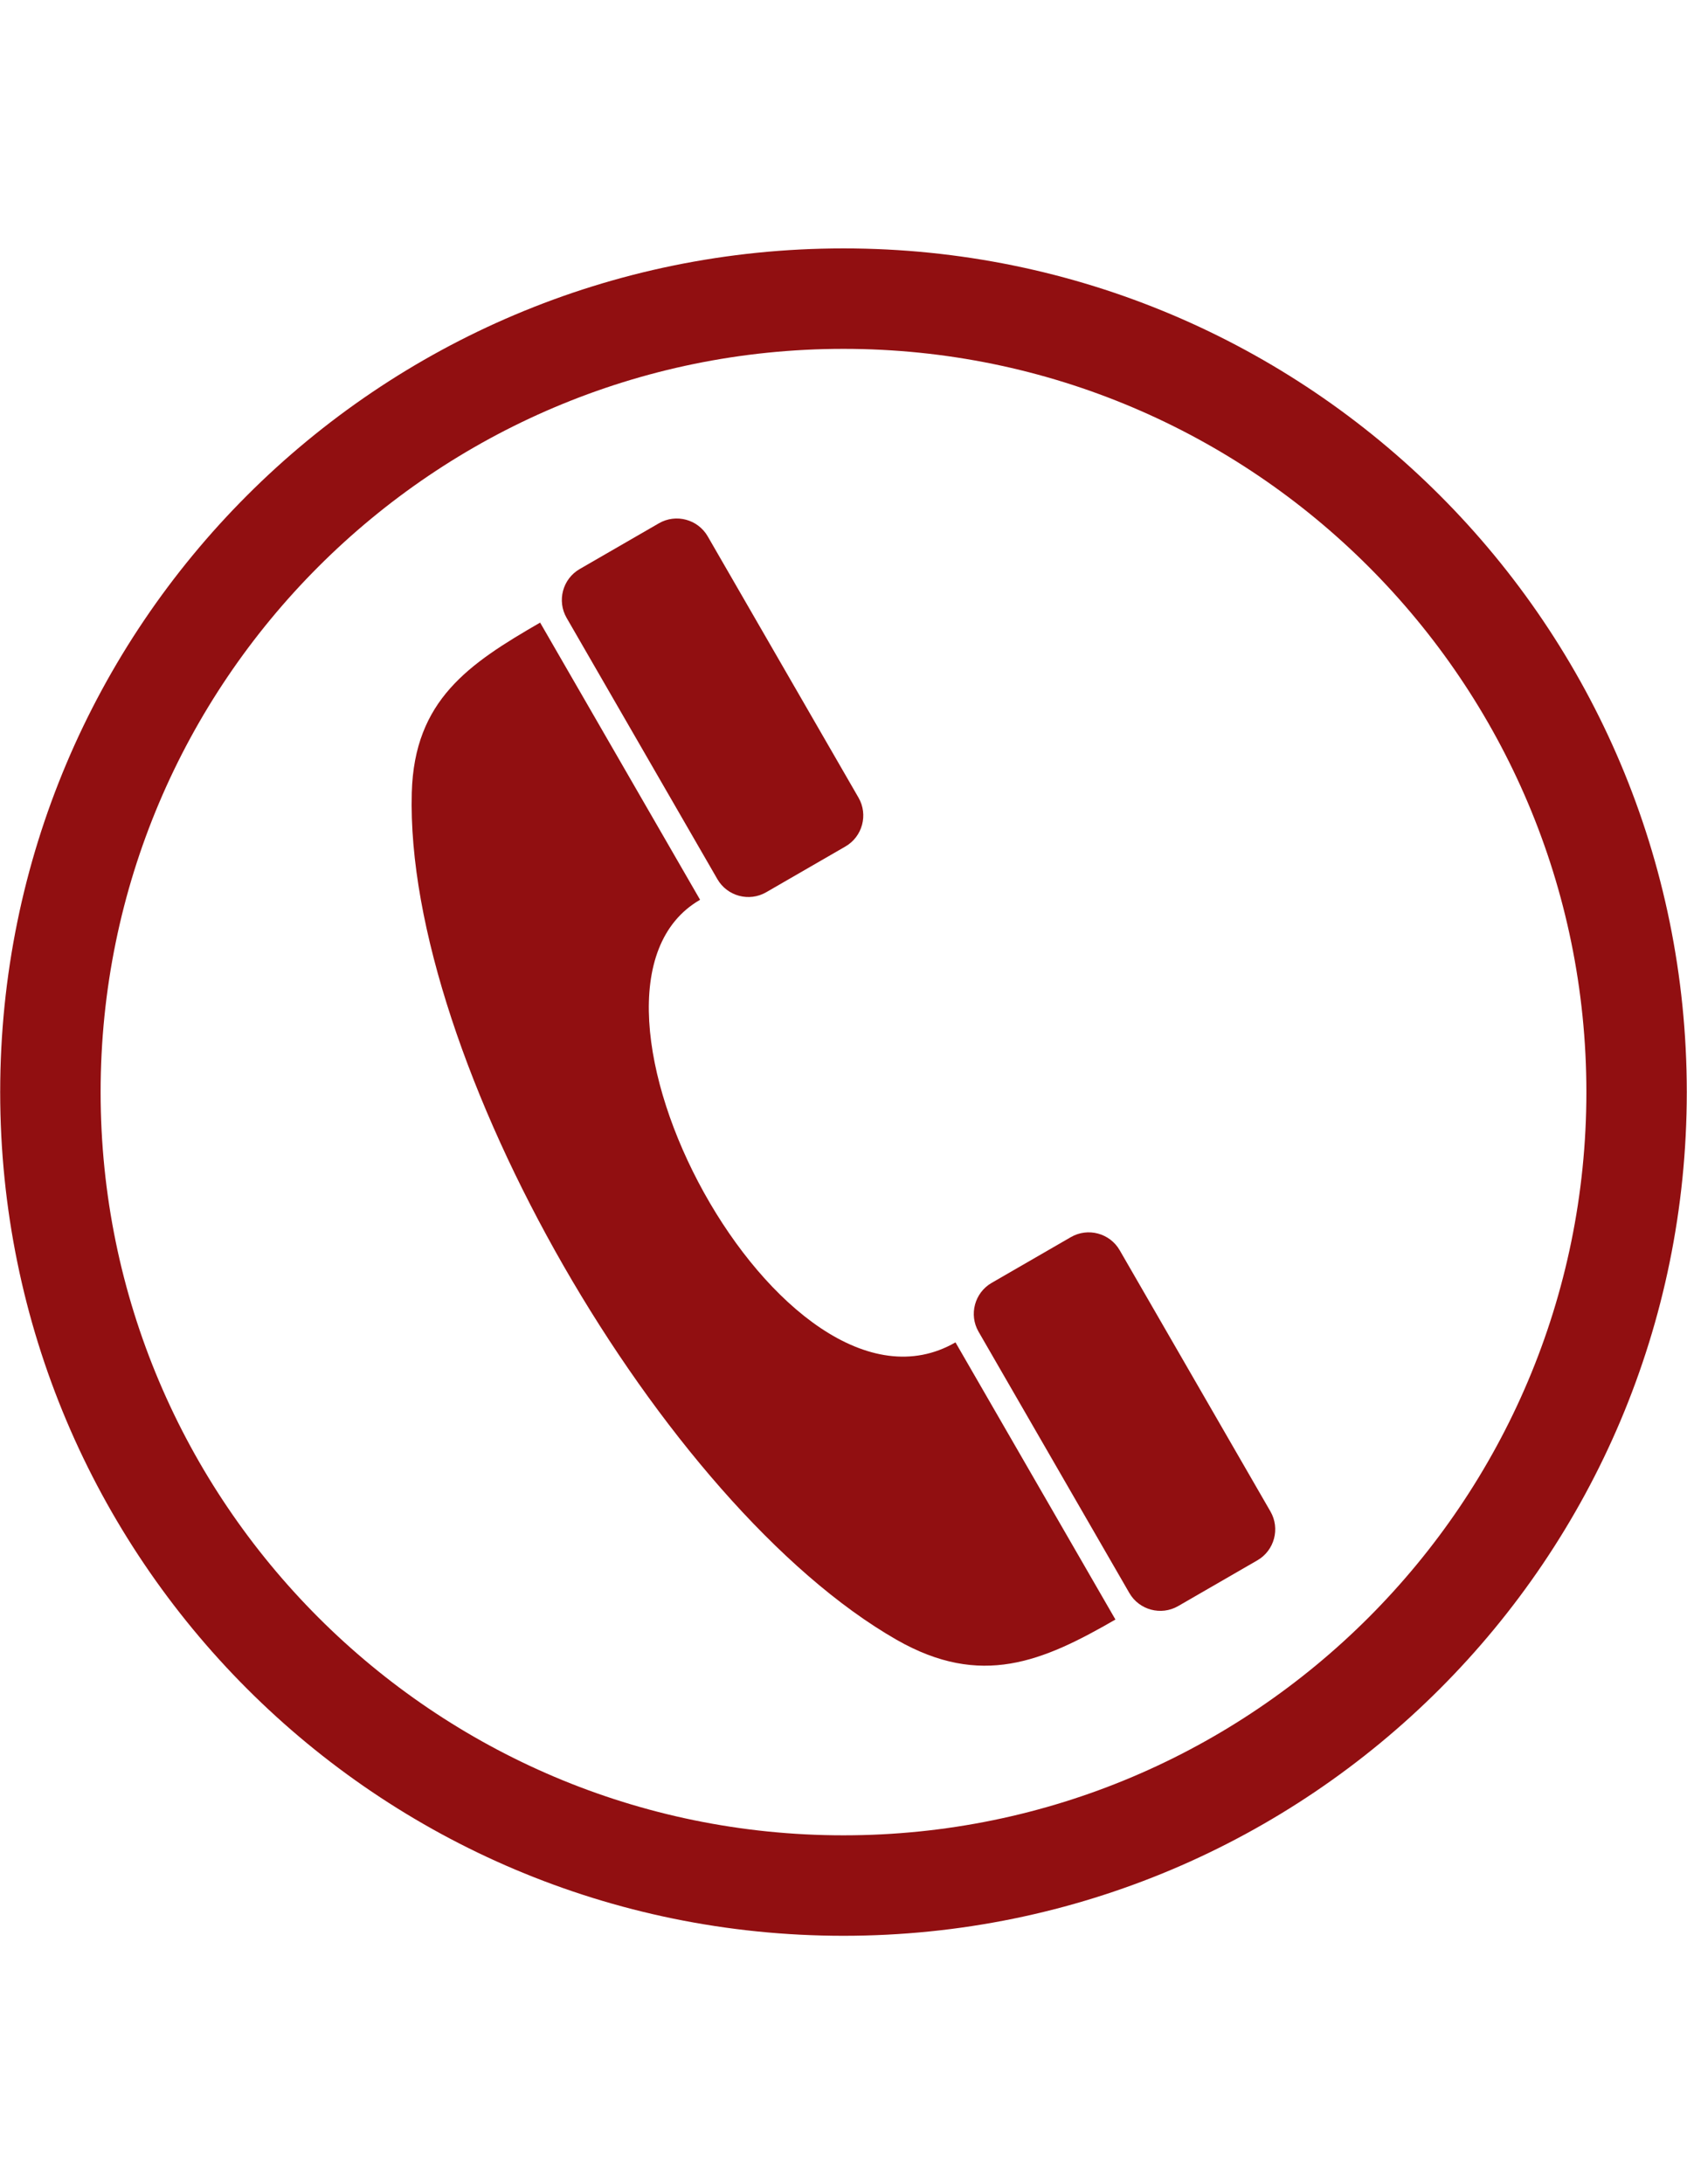
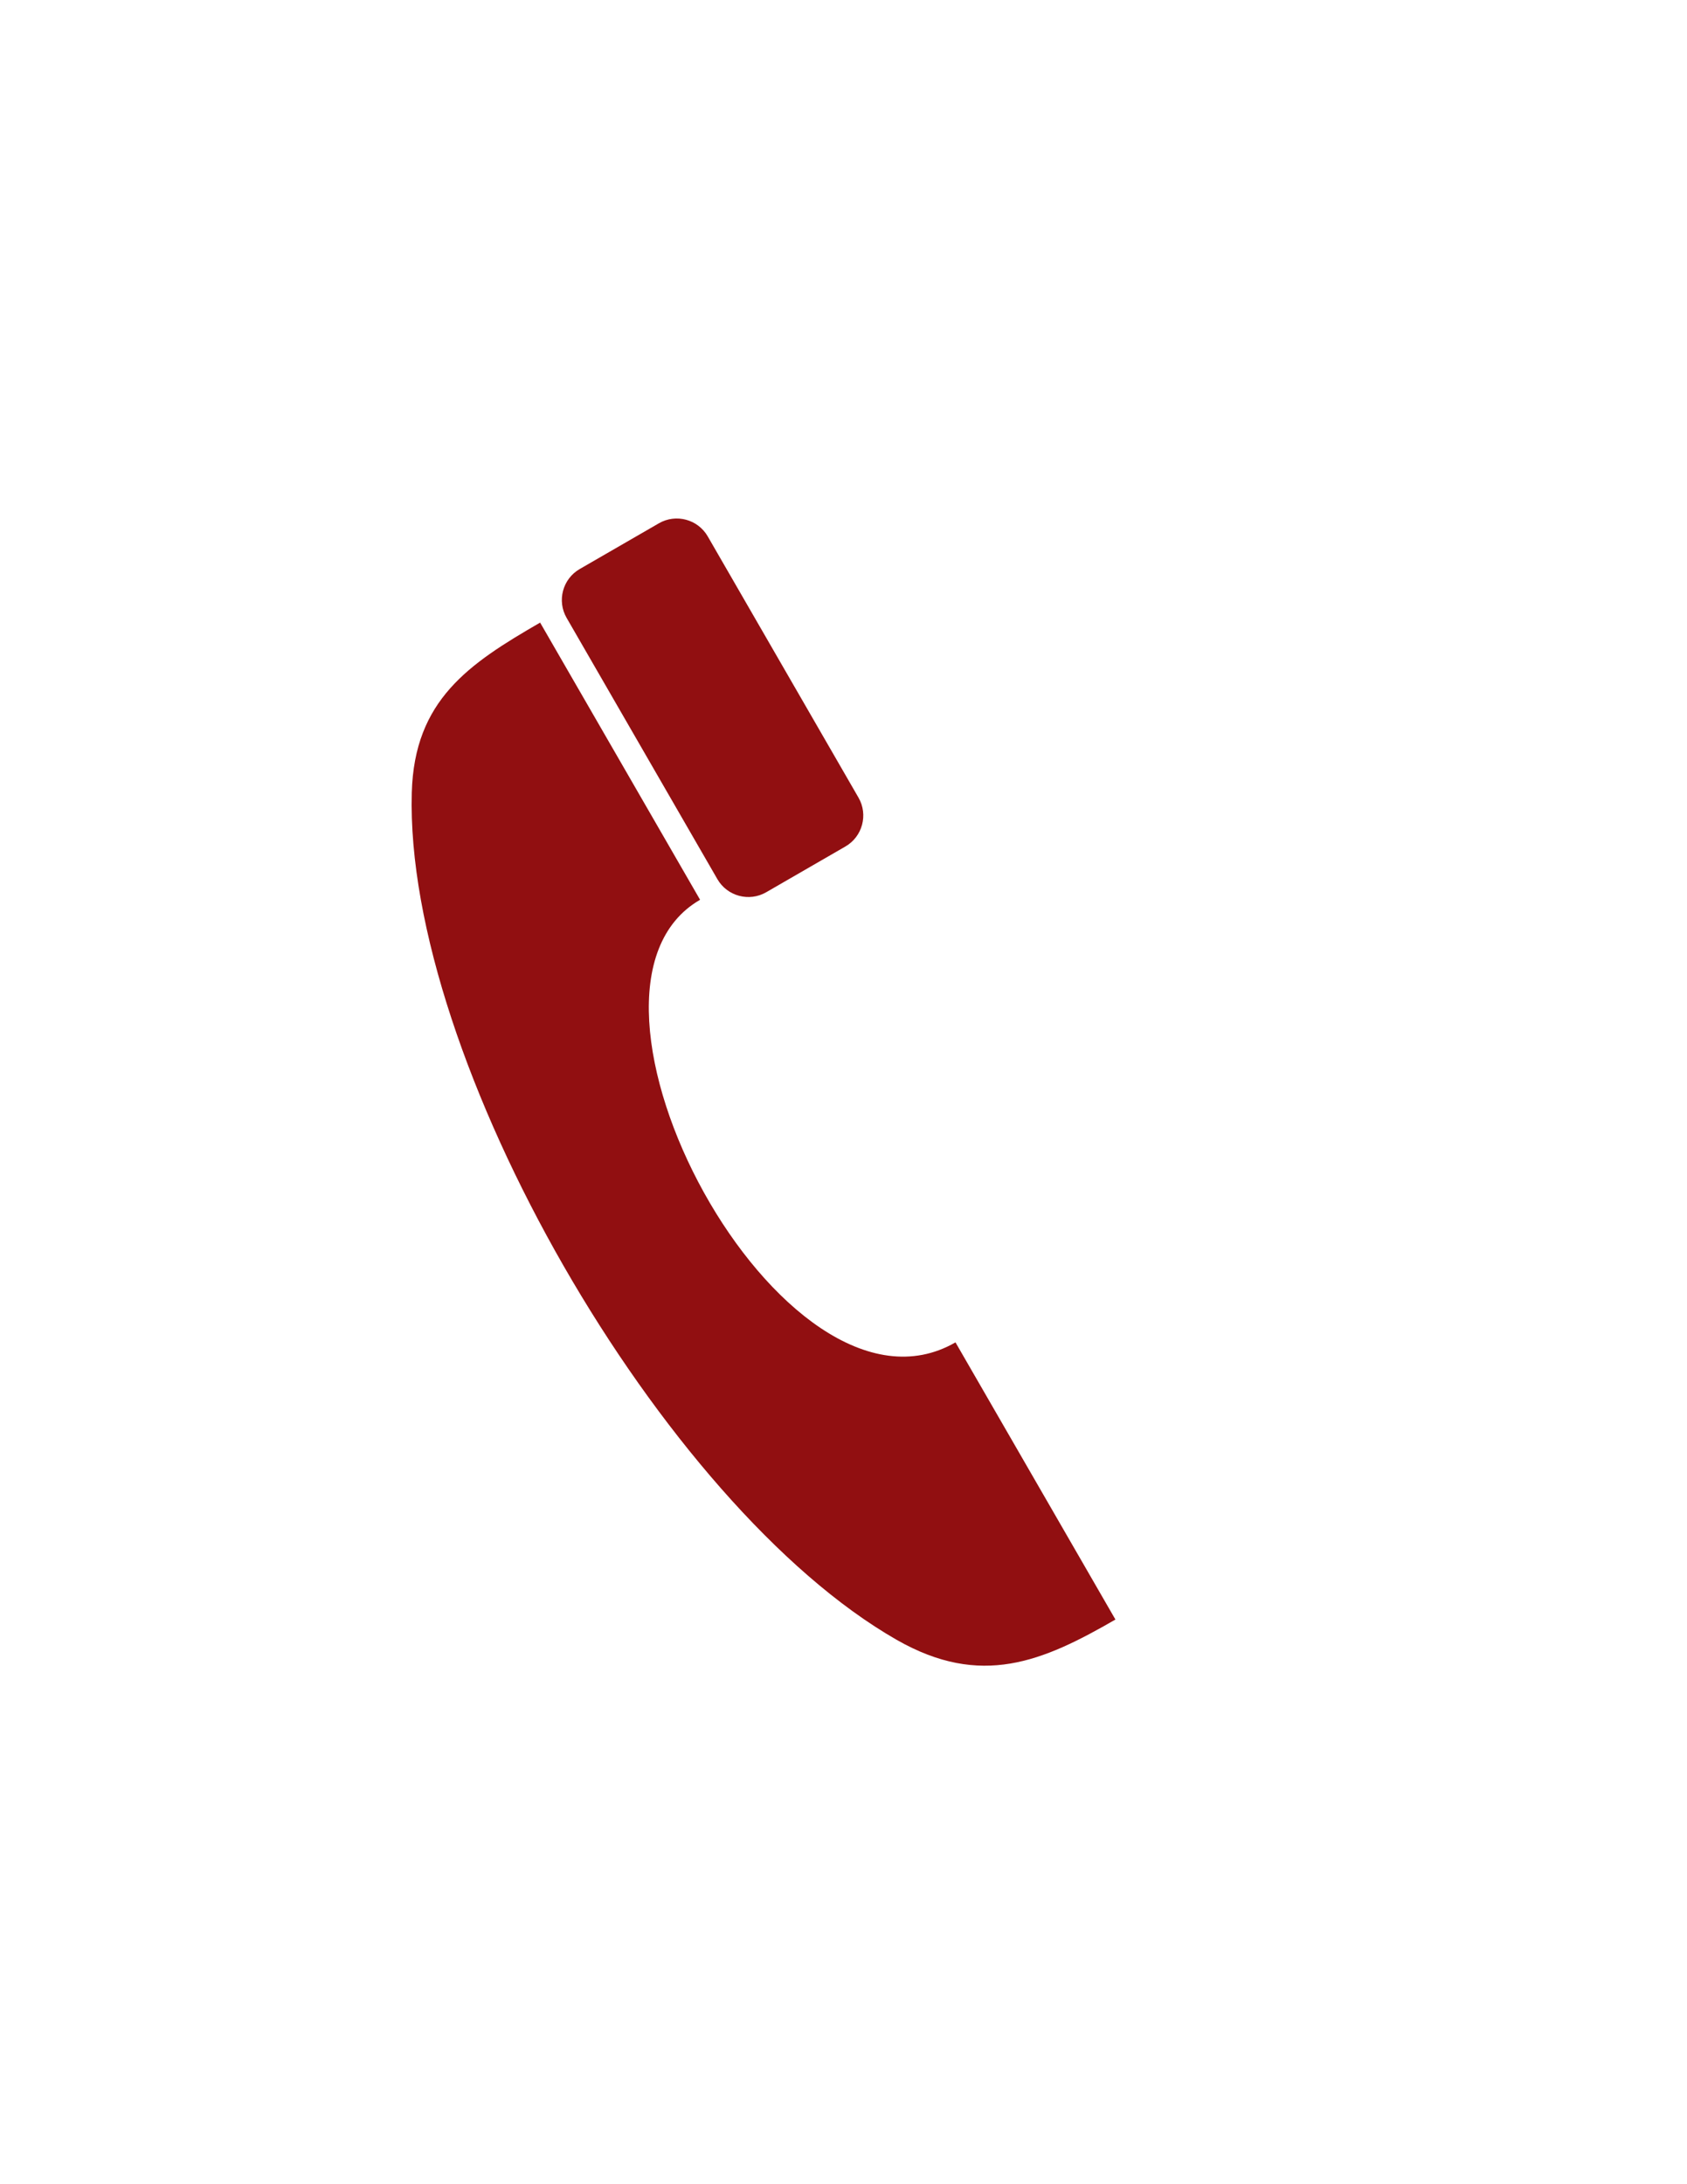
<svg xmlns="http://www.w3.org/2000/svg" version="1.1" id="Layer_1" x="0px" y="0px" width="612px" height="792px" viewBox="0 0 612 792" enable-background="new 0 0 612 792" xml:space="preserve">
  <g id="Layer_x0020_1">
    <g id="_152222920">
      <path id="_152222248" fill="#910F11" d="M253.969,326.265c-57.193,33.019,30.071,196.615,92.655,160.482    c11.114,19.249,46.913,81.255,58.026,100.504c-26.404,15.246-48.757,24.856-79.369,7.355    c-84.999-48.589-178.564-210.58-175.896-307.207c0.924-33.56,20.697-46.709,46.56-61.641    c11.114,19.25,46.913,81.254,58.026,100.504L253.969,326.265z" />
      <path id="_150519168" fill="#910F11" d="M277.953,323.535c-6.18,3.568-14.132,1.438-17.7-4.742l-54.704-94.75    c-3.568-6.181-1.439-14.133,4.742-17.701l28.75-16.599c6.18-3.569,14.134-1.438,17.702,4.743l54.704,94.748    c3.567,6.18,1.438,14.132-4.742,17.7l-28.751,16.6L277.953,323.535z" />
-       <path id="_226148072" fill="#910F11" d="M427.398,582.376c-6.18,3.568-14.132,1.438-17.7-4.742l-54.703-94.75    c-3.568-6.18-1.439-14.133,4.741-17.699l28.751-16.6c6.18-3.568,14.134-1.437,17.702,4.743l54.703,94.748    c3.567,6.181,1.438,14.133-4.742,17.7L427.398,582.376L427.398,582.376z" />
    </g>
-     <path fill="#910F11" d="M306,90h0.005v0.071c84.53,0.001,161.027,34.232,216.355,89.566   c55.331,55.331,89.562,131.826,89.563,216.356h0.071v0.014h-0.071c-0.002,84.53-34.232,161.027-89.566,216.355   c-55.332,55.331-131.826,89.562-216.356,89.563v0.071h-0.014v-0.071c-84.531-0.001-161.028-34.232-216.356-89.566   C34.3,557.028,0.07,480.535,0.068,396.005h-0.071v-0.015h0.071C0.069,311.46,34.3,234.963,89.634,179.635   c55.332-55.331,131.826-89.562,216.356-89.563V90H306z M306.005,126.498v0.071h-0.015v-0.071   c-74.336,0.002-141.696,30.193-190.493,78.993c-48.804,48.803-78.996,116.168-78.996,190.503h0.071v0.014h-0.071   c0.002,74.337,30.193,141.696,78.993,190.493c48.803,48.804,116.169,78.995,190.503,78.995v-0.071h0.014v0.071   c74.337-0.002,141.696-30.192,190.493-78.992c48.804-48.803,78.995-116.169,78.995-190.503h-0.071v-0.015h0.071   c-0.002-74.336-30.192-141.696-78.992-190.493C447.705,156.69,380.339,126.498,306.005,126.498z" />
  </g>
</svg>